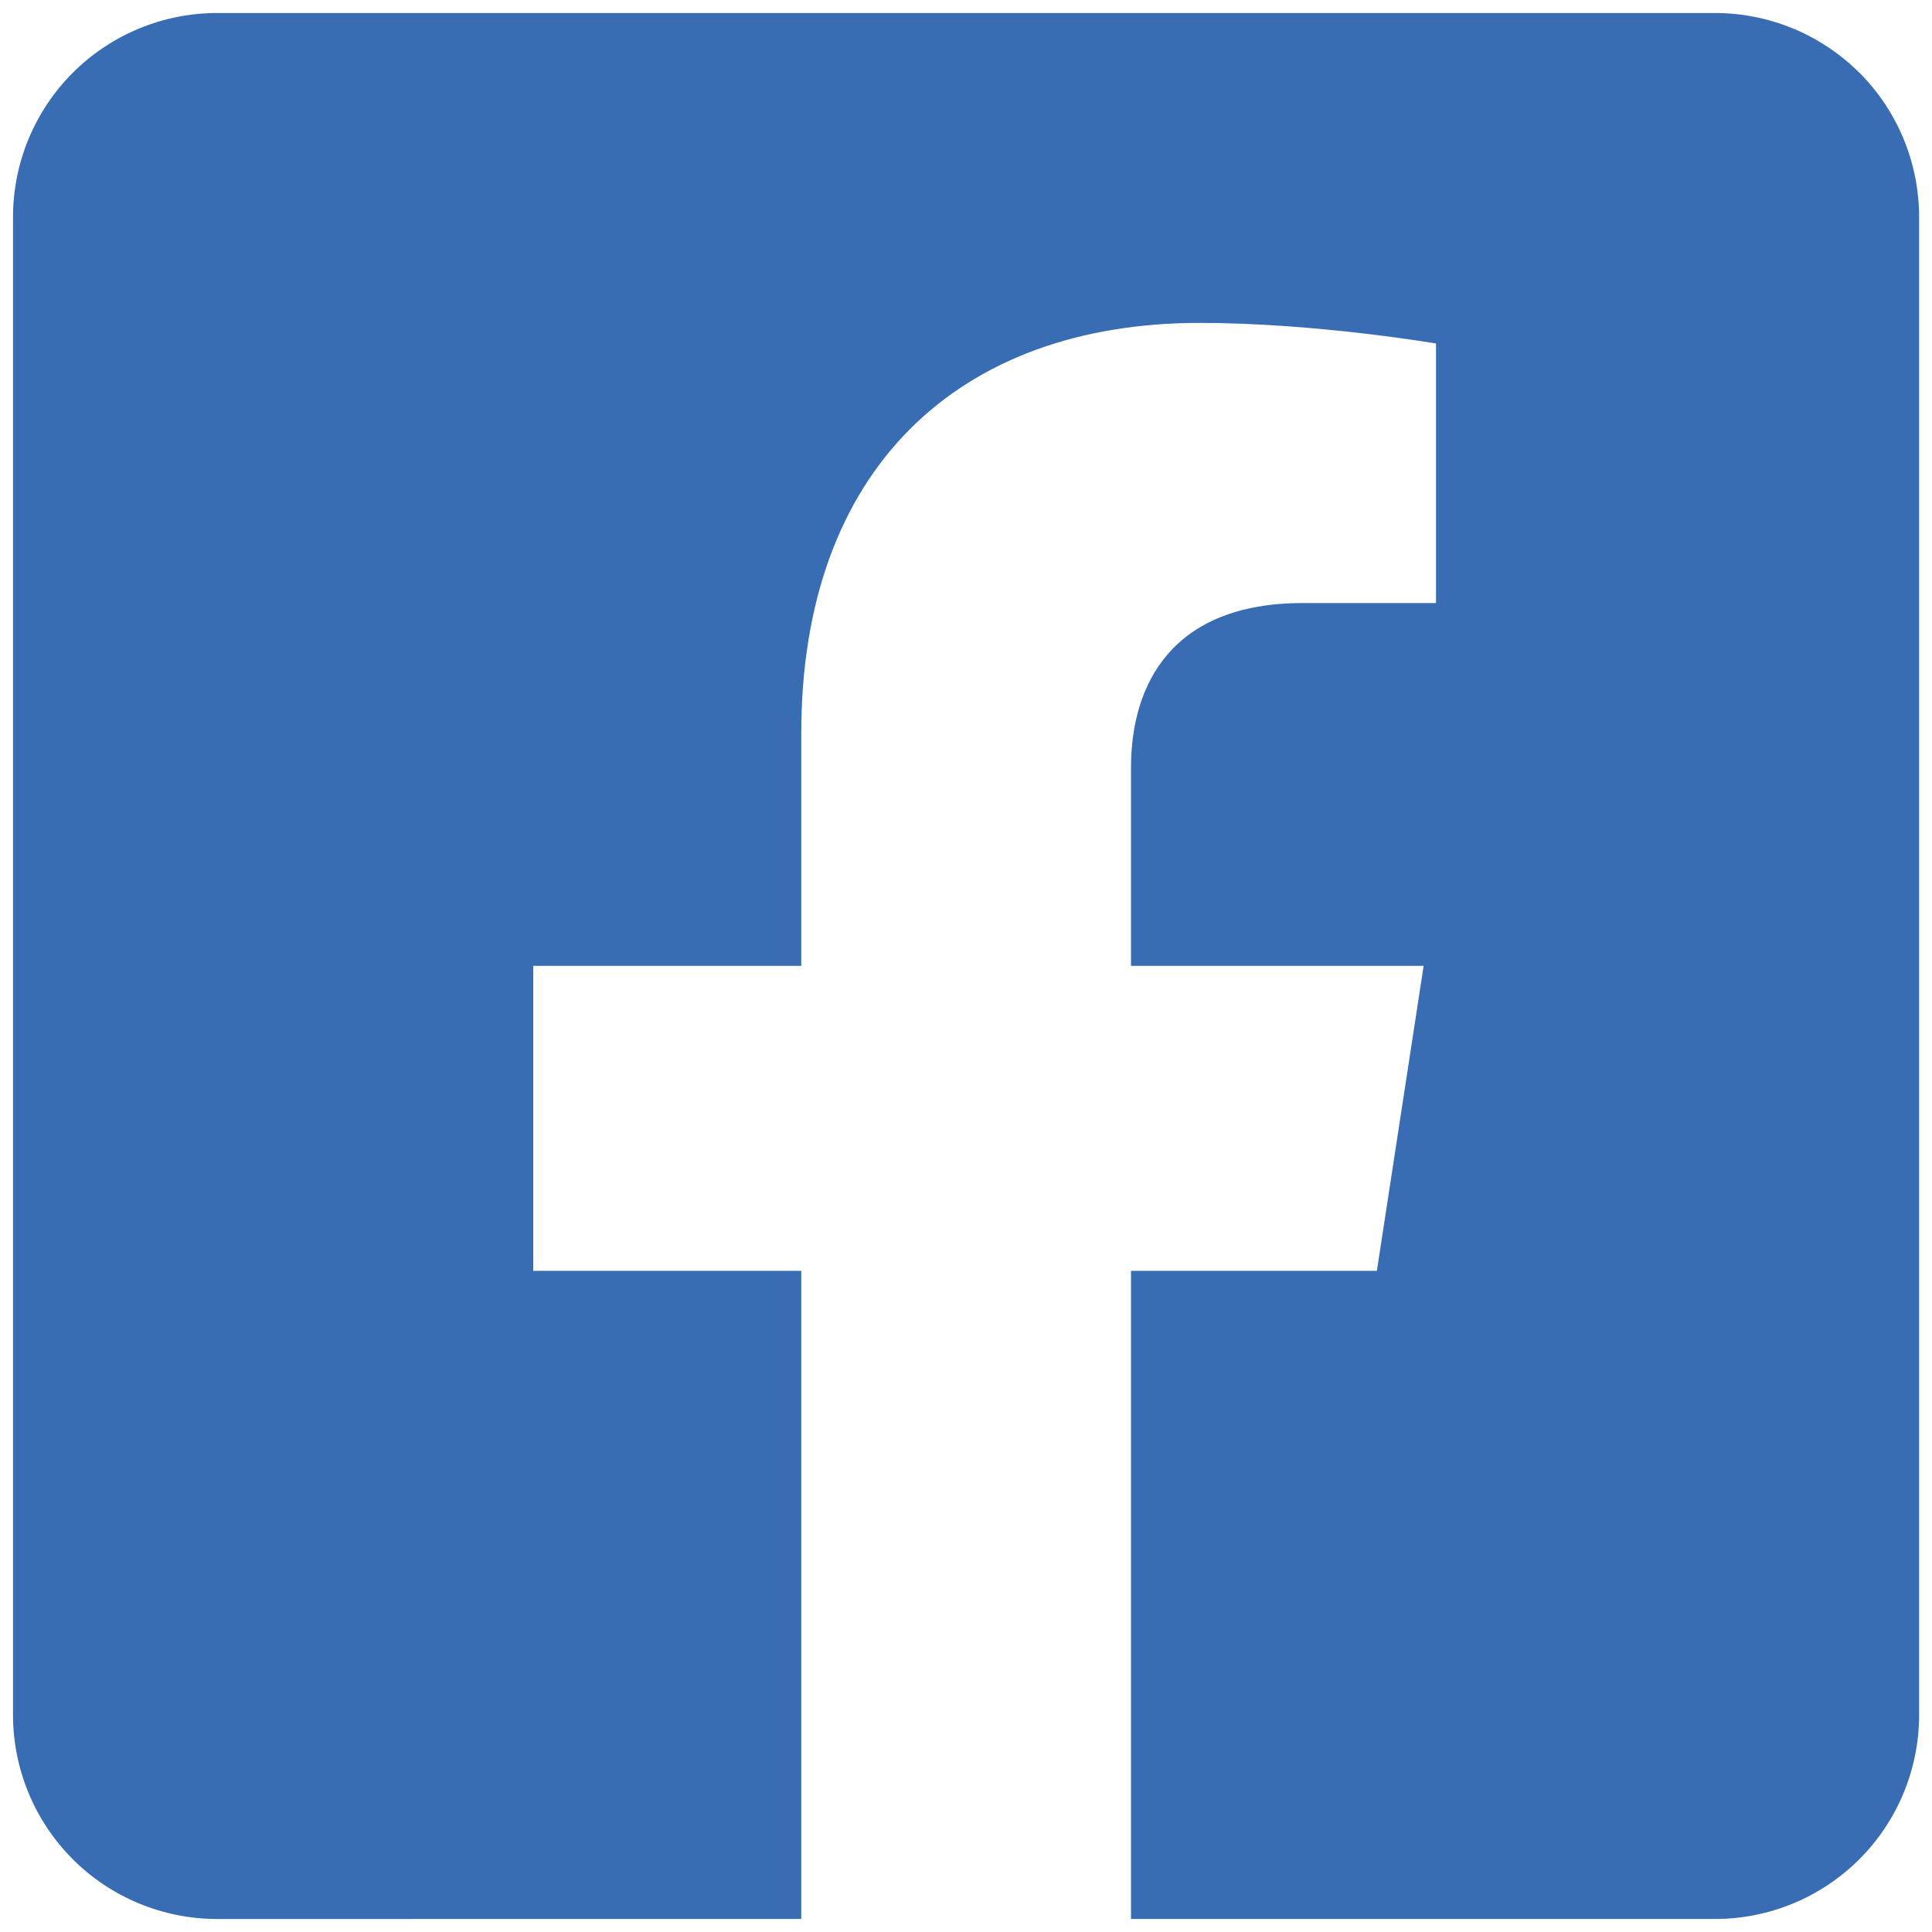
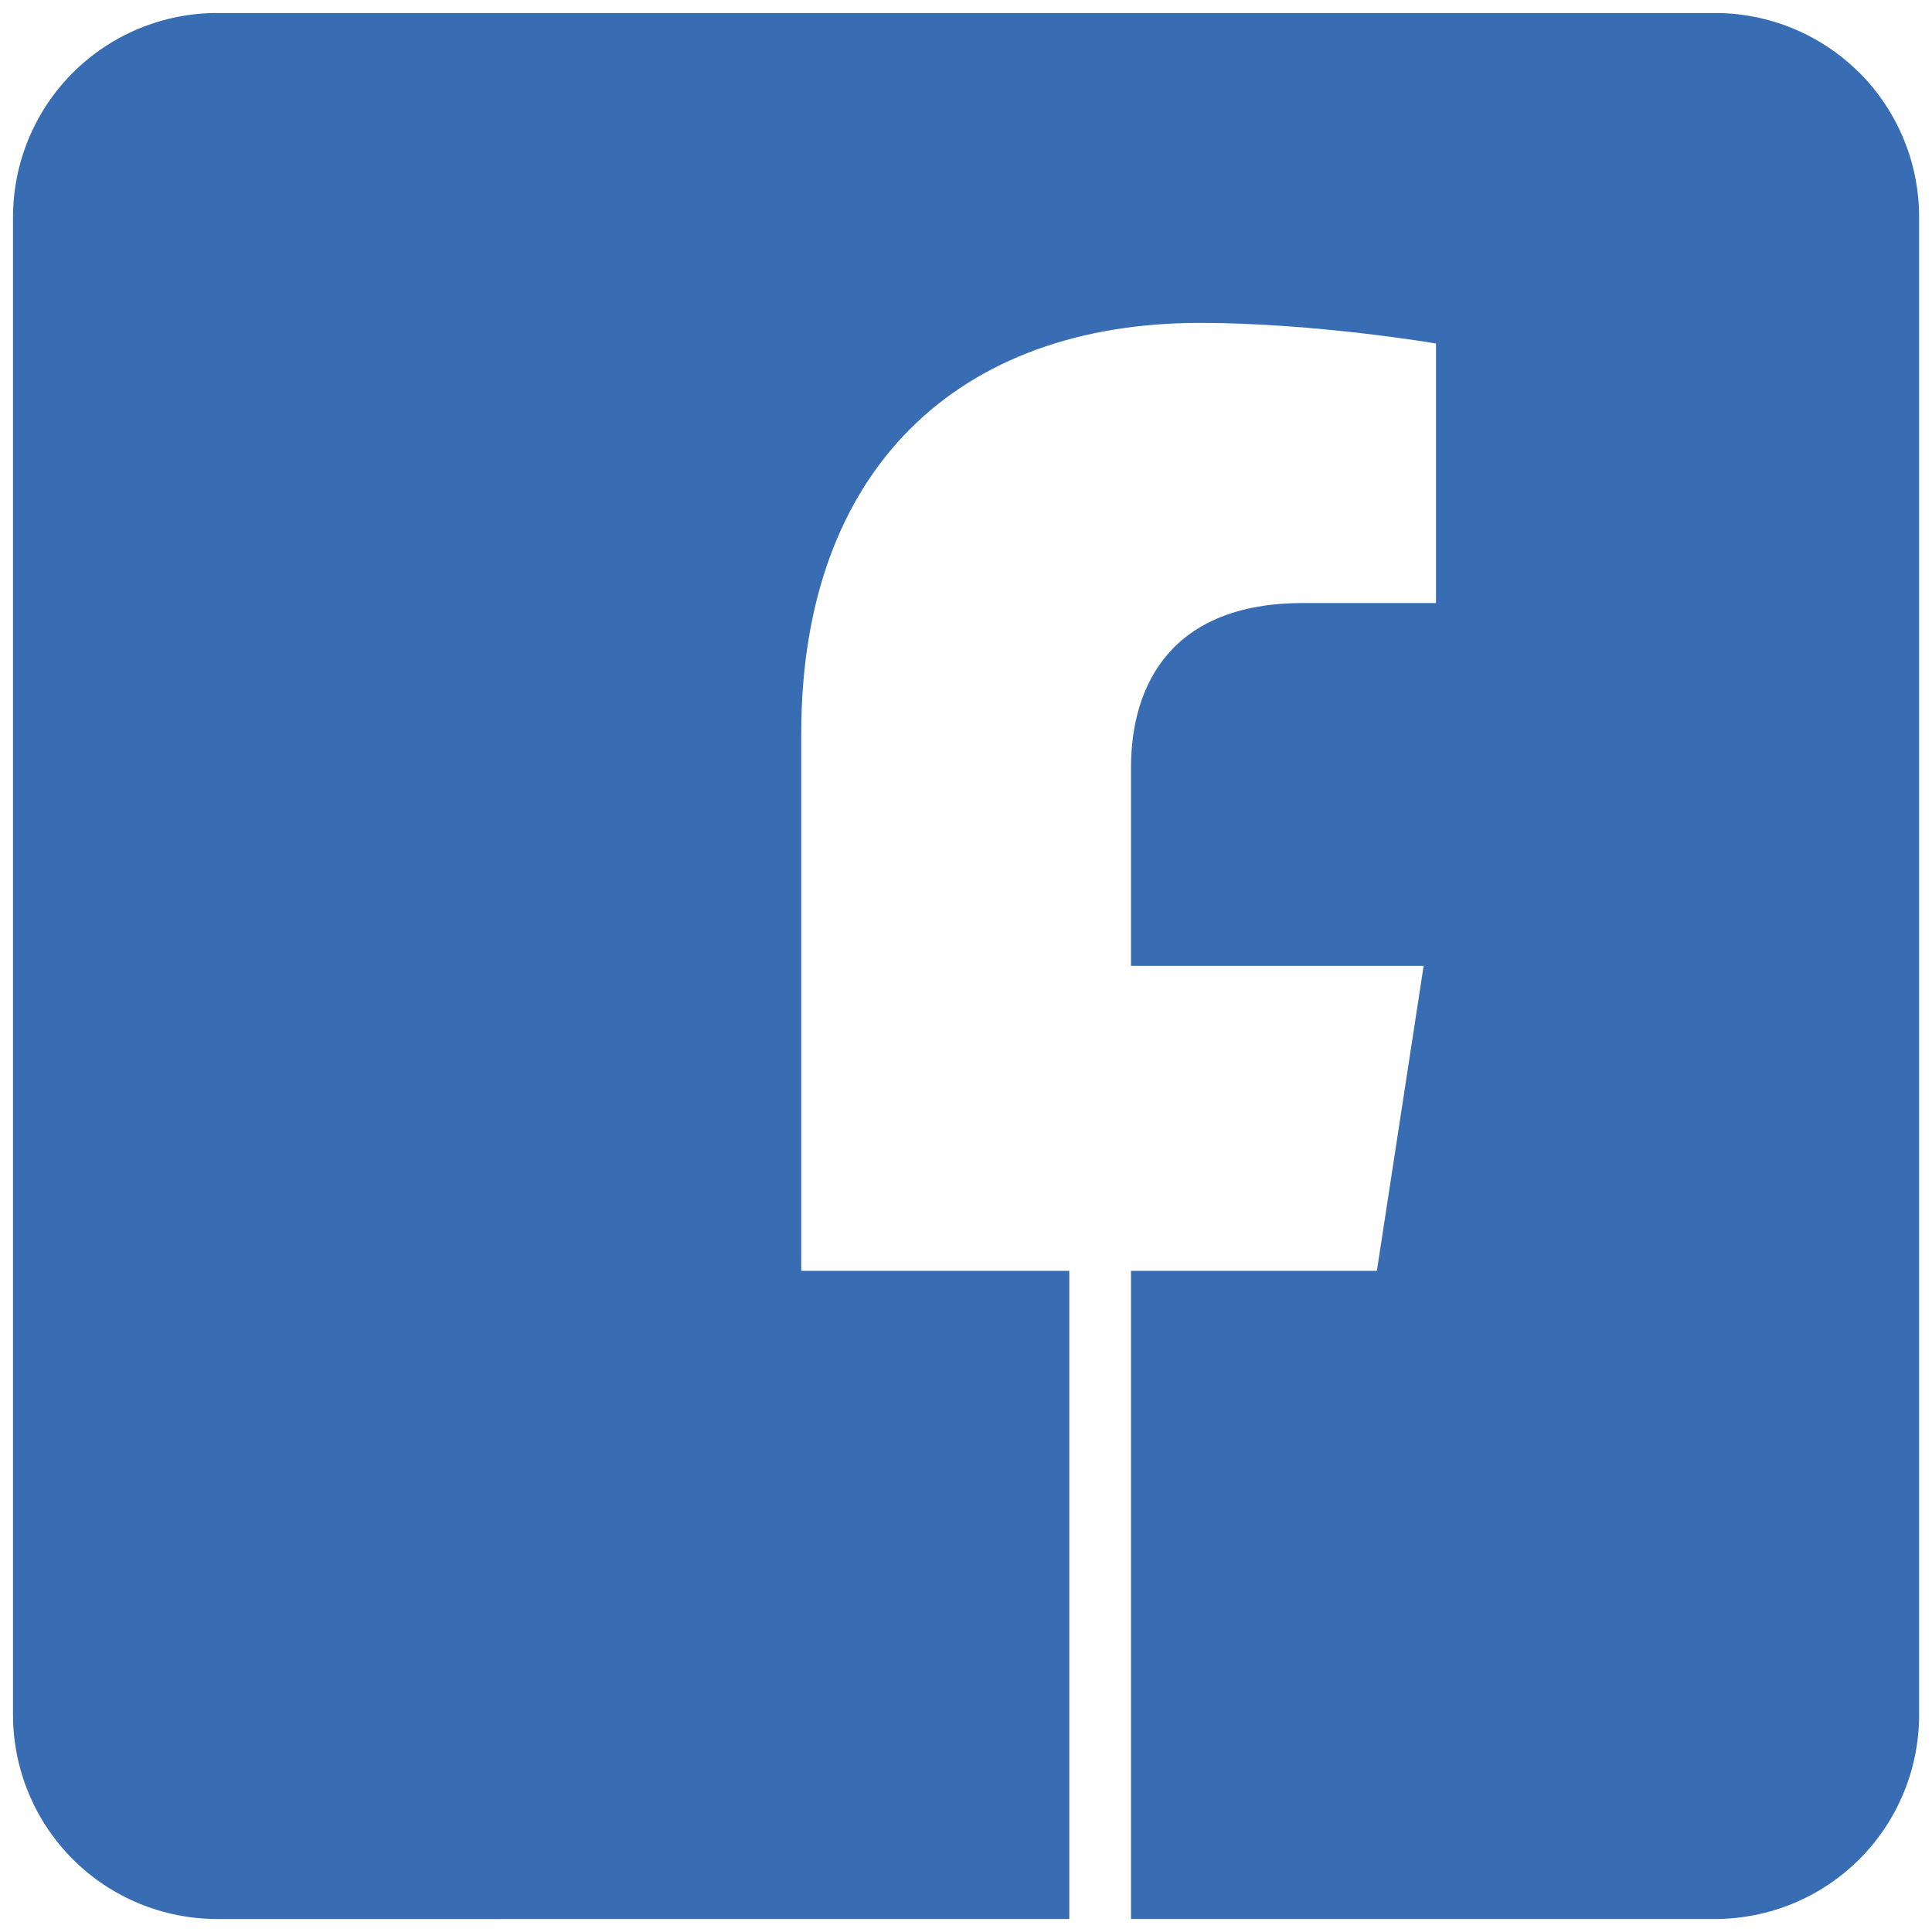
<svg xmlns="http://www.w3.org/2000/svg" id="Capa_1" data-name="Capa 1" viewBox="0 0 150 150">
  <defs>
    <style>
      .cls-1 {
        fill: #386db4;
        stroke-width: 0px;
      }
    </style>
  </defs>
-   <path class="cls-1" d="m144.36,5.64c2.97,2.97,4.64,7.01,4.64,11.21v116.29c0,4.21-1.67,8.24-4.64,11.21-2.97,2.97-7.01,4.64-11.21,4.64h-45.34v-50.32h19.09l3.63-23.68h-22.72v-15.38c0-6.48,3.17-12.79,13.35-12.79h10.33v-20.15s-9.37-1.6-18.34-1.6c-18.72,0-30.94,11.34-30.94,31.87v18.05h-20.81v23.68h20.81v50.32H16.86c-4.21,0-8.24-1.67-11.21-4.64-2.97-2.97-4.64-7.01-4.64-11.21V16.86c0-4.21,1.67-8.24,4.64-11.21,2.97-2.97,7.01-4.64,11.21-4.64h116.29c4.21,0,8.24,1.67,11.21,4.64Z" />
+   <path class="cls-1" d="m144.36,5.64c2.97,2.97,4.64,7.01,4.64,11.21v116.29c0,4.21-1.67,8.24-4.64,11.21-2.97,2.97-7.01,4.64-11.21,4.64h-45.34v-50.32h19.09l3.63-23.68h-22.72v-15.38c0-6.48,3.17-12.79,13.35-12.79h10.33v-20.15s-9.37-1.6-18.34-1.6c-18.72,0-30.94,11.34-30.94,31.87v18.05v23.68h20.81v50.32H16.86c-4.21,0-8.24-1.67-11.21-4.64-2.97-2.97-4.64-7.01-4.64-11.21V16.86c0-4.21,1.67-8.24,4.64-11.21,2.97-2.97,7.01-4.64,11.21-4.64h116.29c4.21,0,8.24,1.67,11.21,4.64Z" />
</svg>